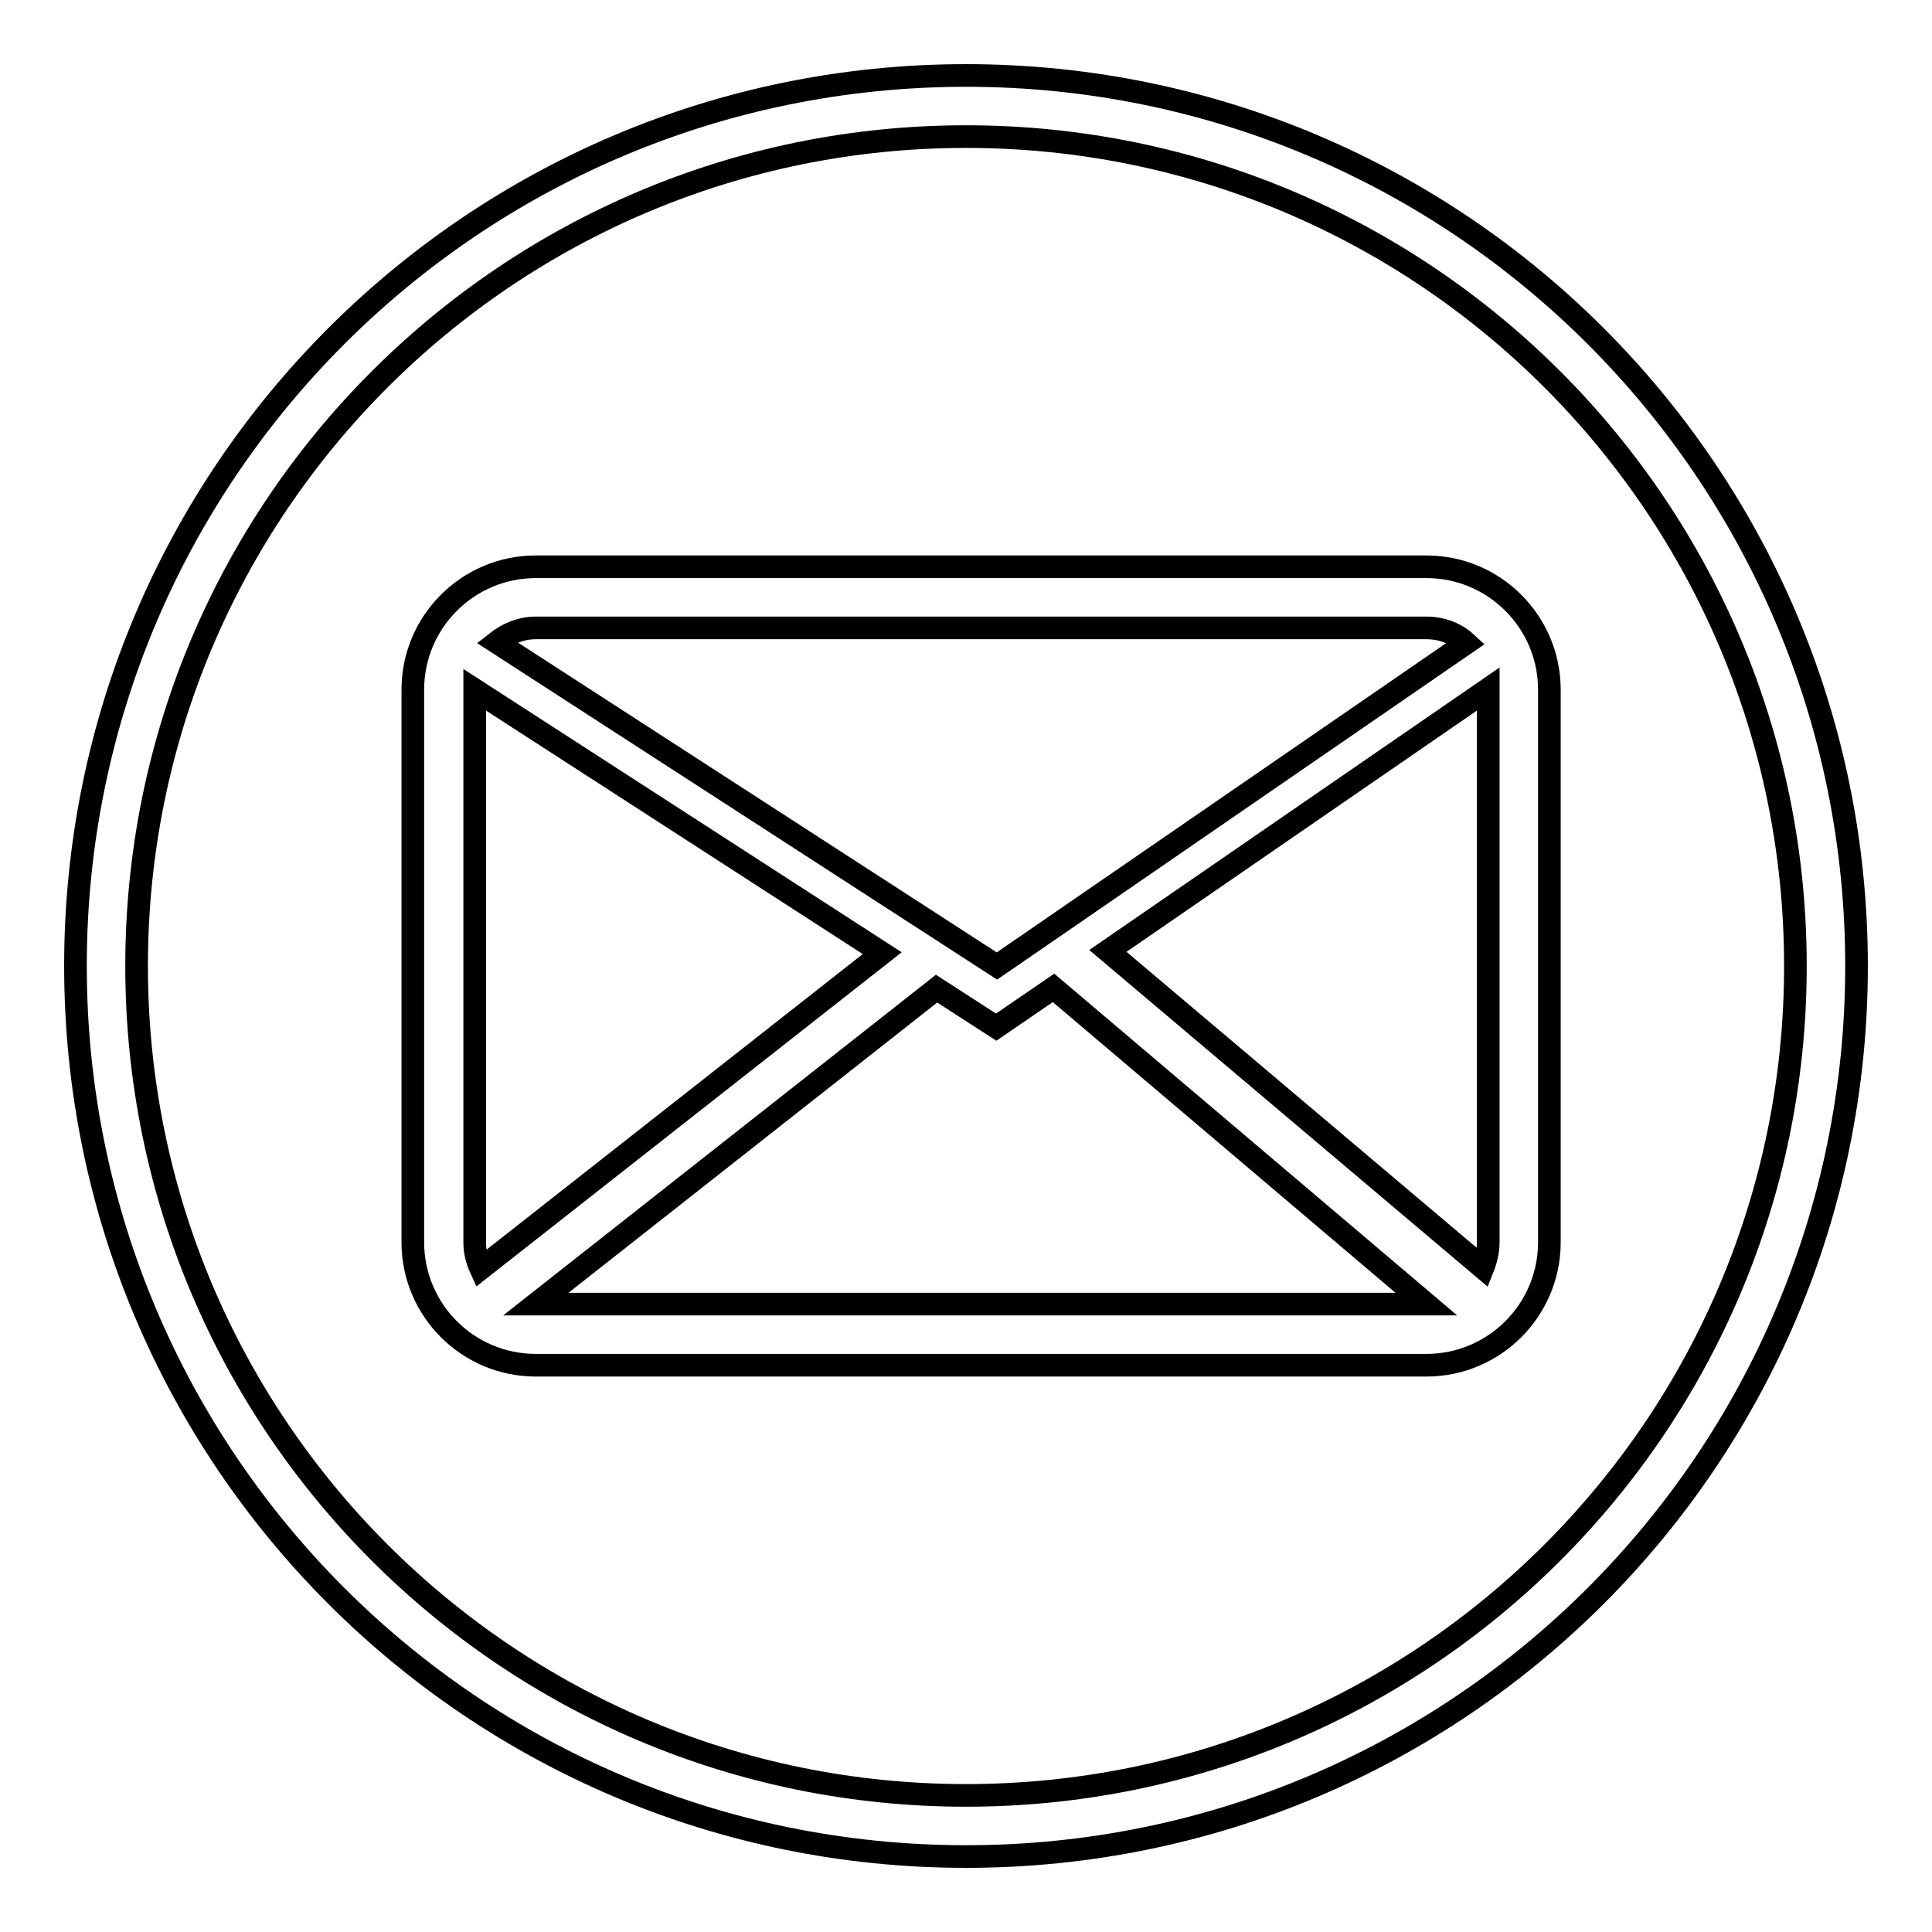
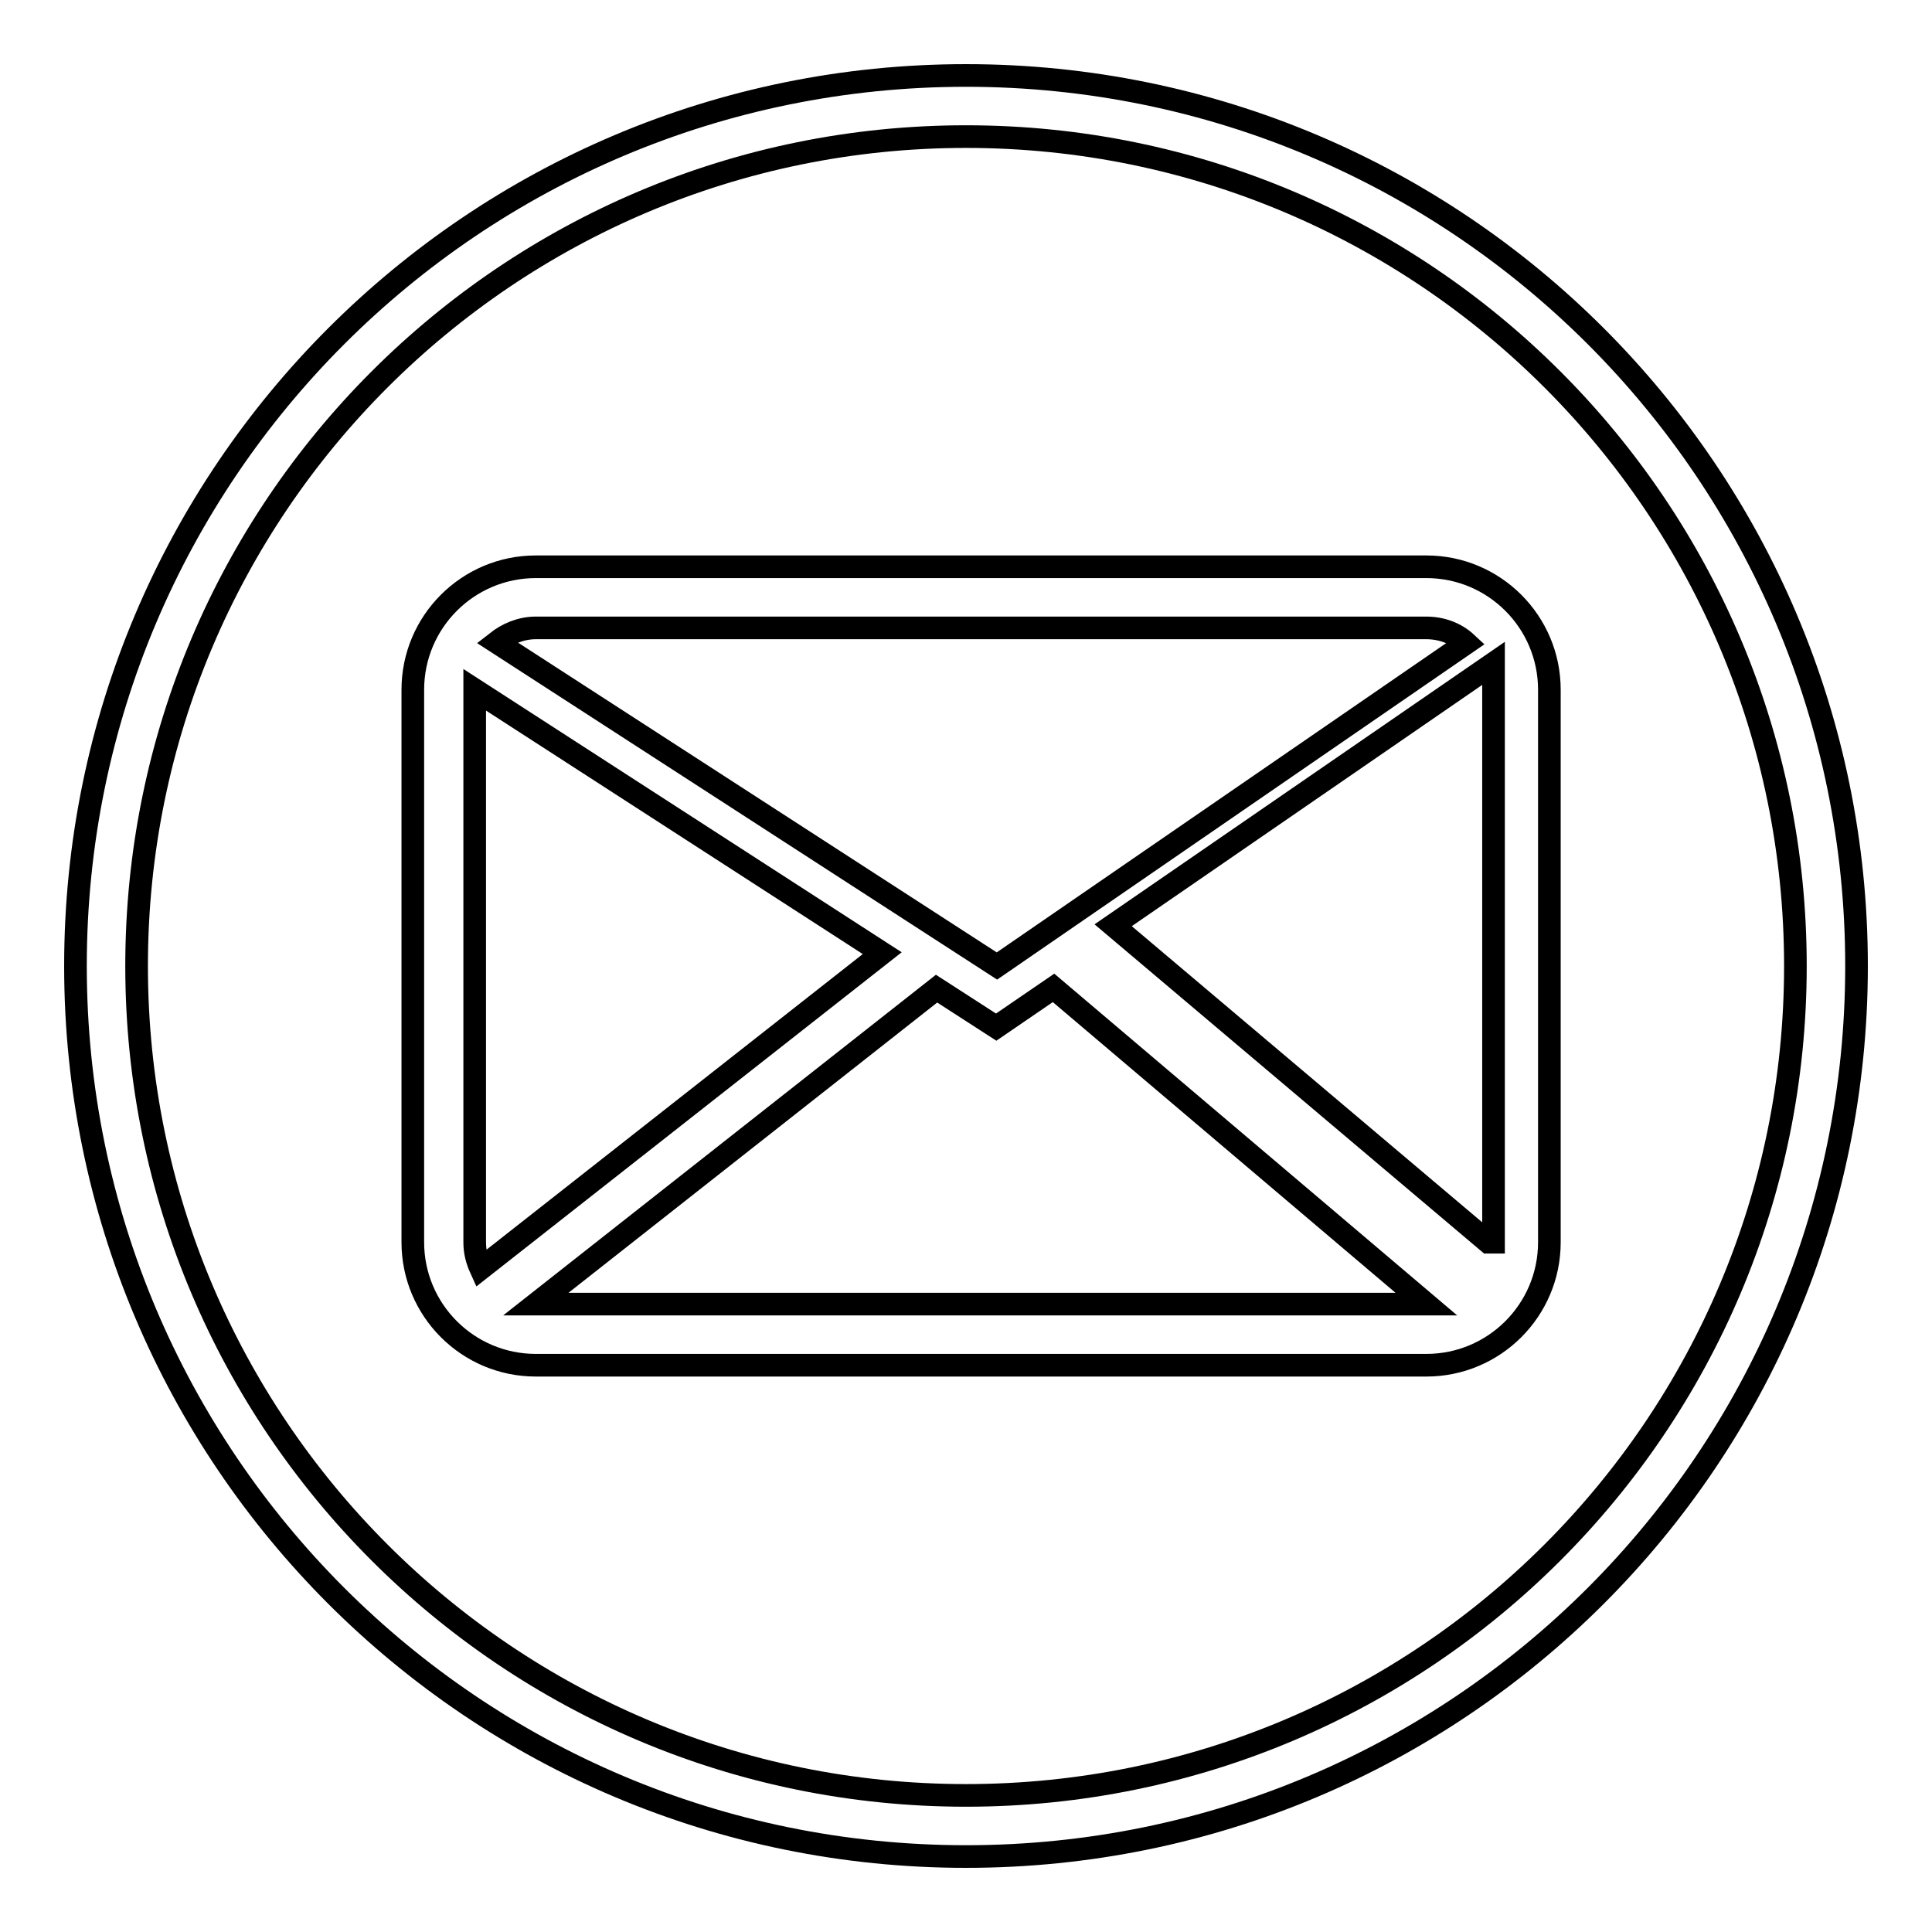
<svg xmlns="http://www.w3.org/2000/svg" version="1.1" x="0px" y="0px" viewBox="0 0 256 256" enable-background="new 0 0 256 256" xml:space="preserve">
  <g>
    <g>
-       <path stroke-width="3" fill-opacity="0" stroke="#000000" d="M189,75.1H71c-9,0-16.3,7.3-16.3,16.3v73.2c0,9,7.3,16.3,16.3,16.3h118c9,0,16.3-7.3,16.3-16.3V91.4C205.3,82.4,198,75.1,189,75.1z M71,83.2h118c2,0,3.9,0.7,5.3,2L132.1,128L65.8,85.1C67.2,84,69,83.2,71,83.2z M62.9,164.6V91.4l54,34.9l-53.2,41.8C63.2,167,62.9,165.9,62.9,164.6z M189,172.8H71l0,0l0,0l53.1-41.8l7.9,5.1l7.6-5.2L189,172.8L189,172.8C189,172.8,189,172.8,189,172.8z M197.2,164.6c0,1.2-0.3,2.4-0.7,3.4l-49.7-42l50.4-34.7l0,0l0,0V164.6L197.2,164.6z M128,10C62.8,10,10,62.8,10,128c0,65.2,52.8,118,118,118c65.2,0,118-52.8,118-118C246,62.8,193.2,10,128,10z M128,237.9c-60.7,0-109.9-49.2-109.9-109.9C18.1,67.3,67.3,18.1,128,18.1c60.7,0,109.9,49.2,109.9,109.9C237.9,188.7,188.7,237.9,128,237.9z" />
+       <path stroke-width="3" fill-opacity="0" stroke="#000000" d="M189,75.1H71c-9,0-16.3,7.3-16.3,16.3v73.2c0,9,7.3,16.3,16.3,16.3h118c9,0,16.3-7.3,16.3-16.3V91.4C205.3,82.4,198,75.1,189,75.1z M71,83.2h118c2,0,3.9,0.7,5.3,2L132.1,128L65.8,85.1C67.2,84,69,83.2,71,83.2z M62.9,164.6V91.4l54,34.9l-53.2,41.8C63.2,167,62.9,165.9,62.9,164.6z M189,172.8H71l0,0l0,0l53.1-41.8l7.9,5.1l7.6-5.2L189,172.8L189,172.8C189,172.8,189,172.8,189,172.8z M197.2,164.6l-49.7-42l50.4-34.7l0,0l0,0V164.6L197.2,164.6z M128,10C62.8,10,10,62.8,10,128c0,65.2,52.8,118,118,118c65.2,0,118-52.8,118-118C246,62.8,193.2,10,128,10z M128,237.9c-60.7,0-109.9-49.2-109.9-109.9C18.1,67.3,67.3,18.1,128,18.1c60.7,0,109.9,49.2,109.9,109.9C237.9,188.7,188.7,237.9,128,237.9z" />
    </g>
  </g>
</svg>